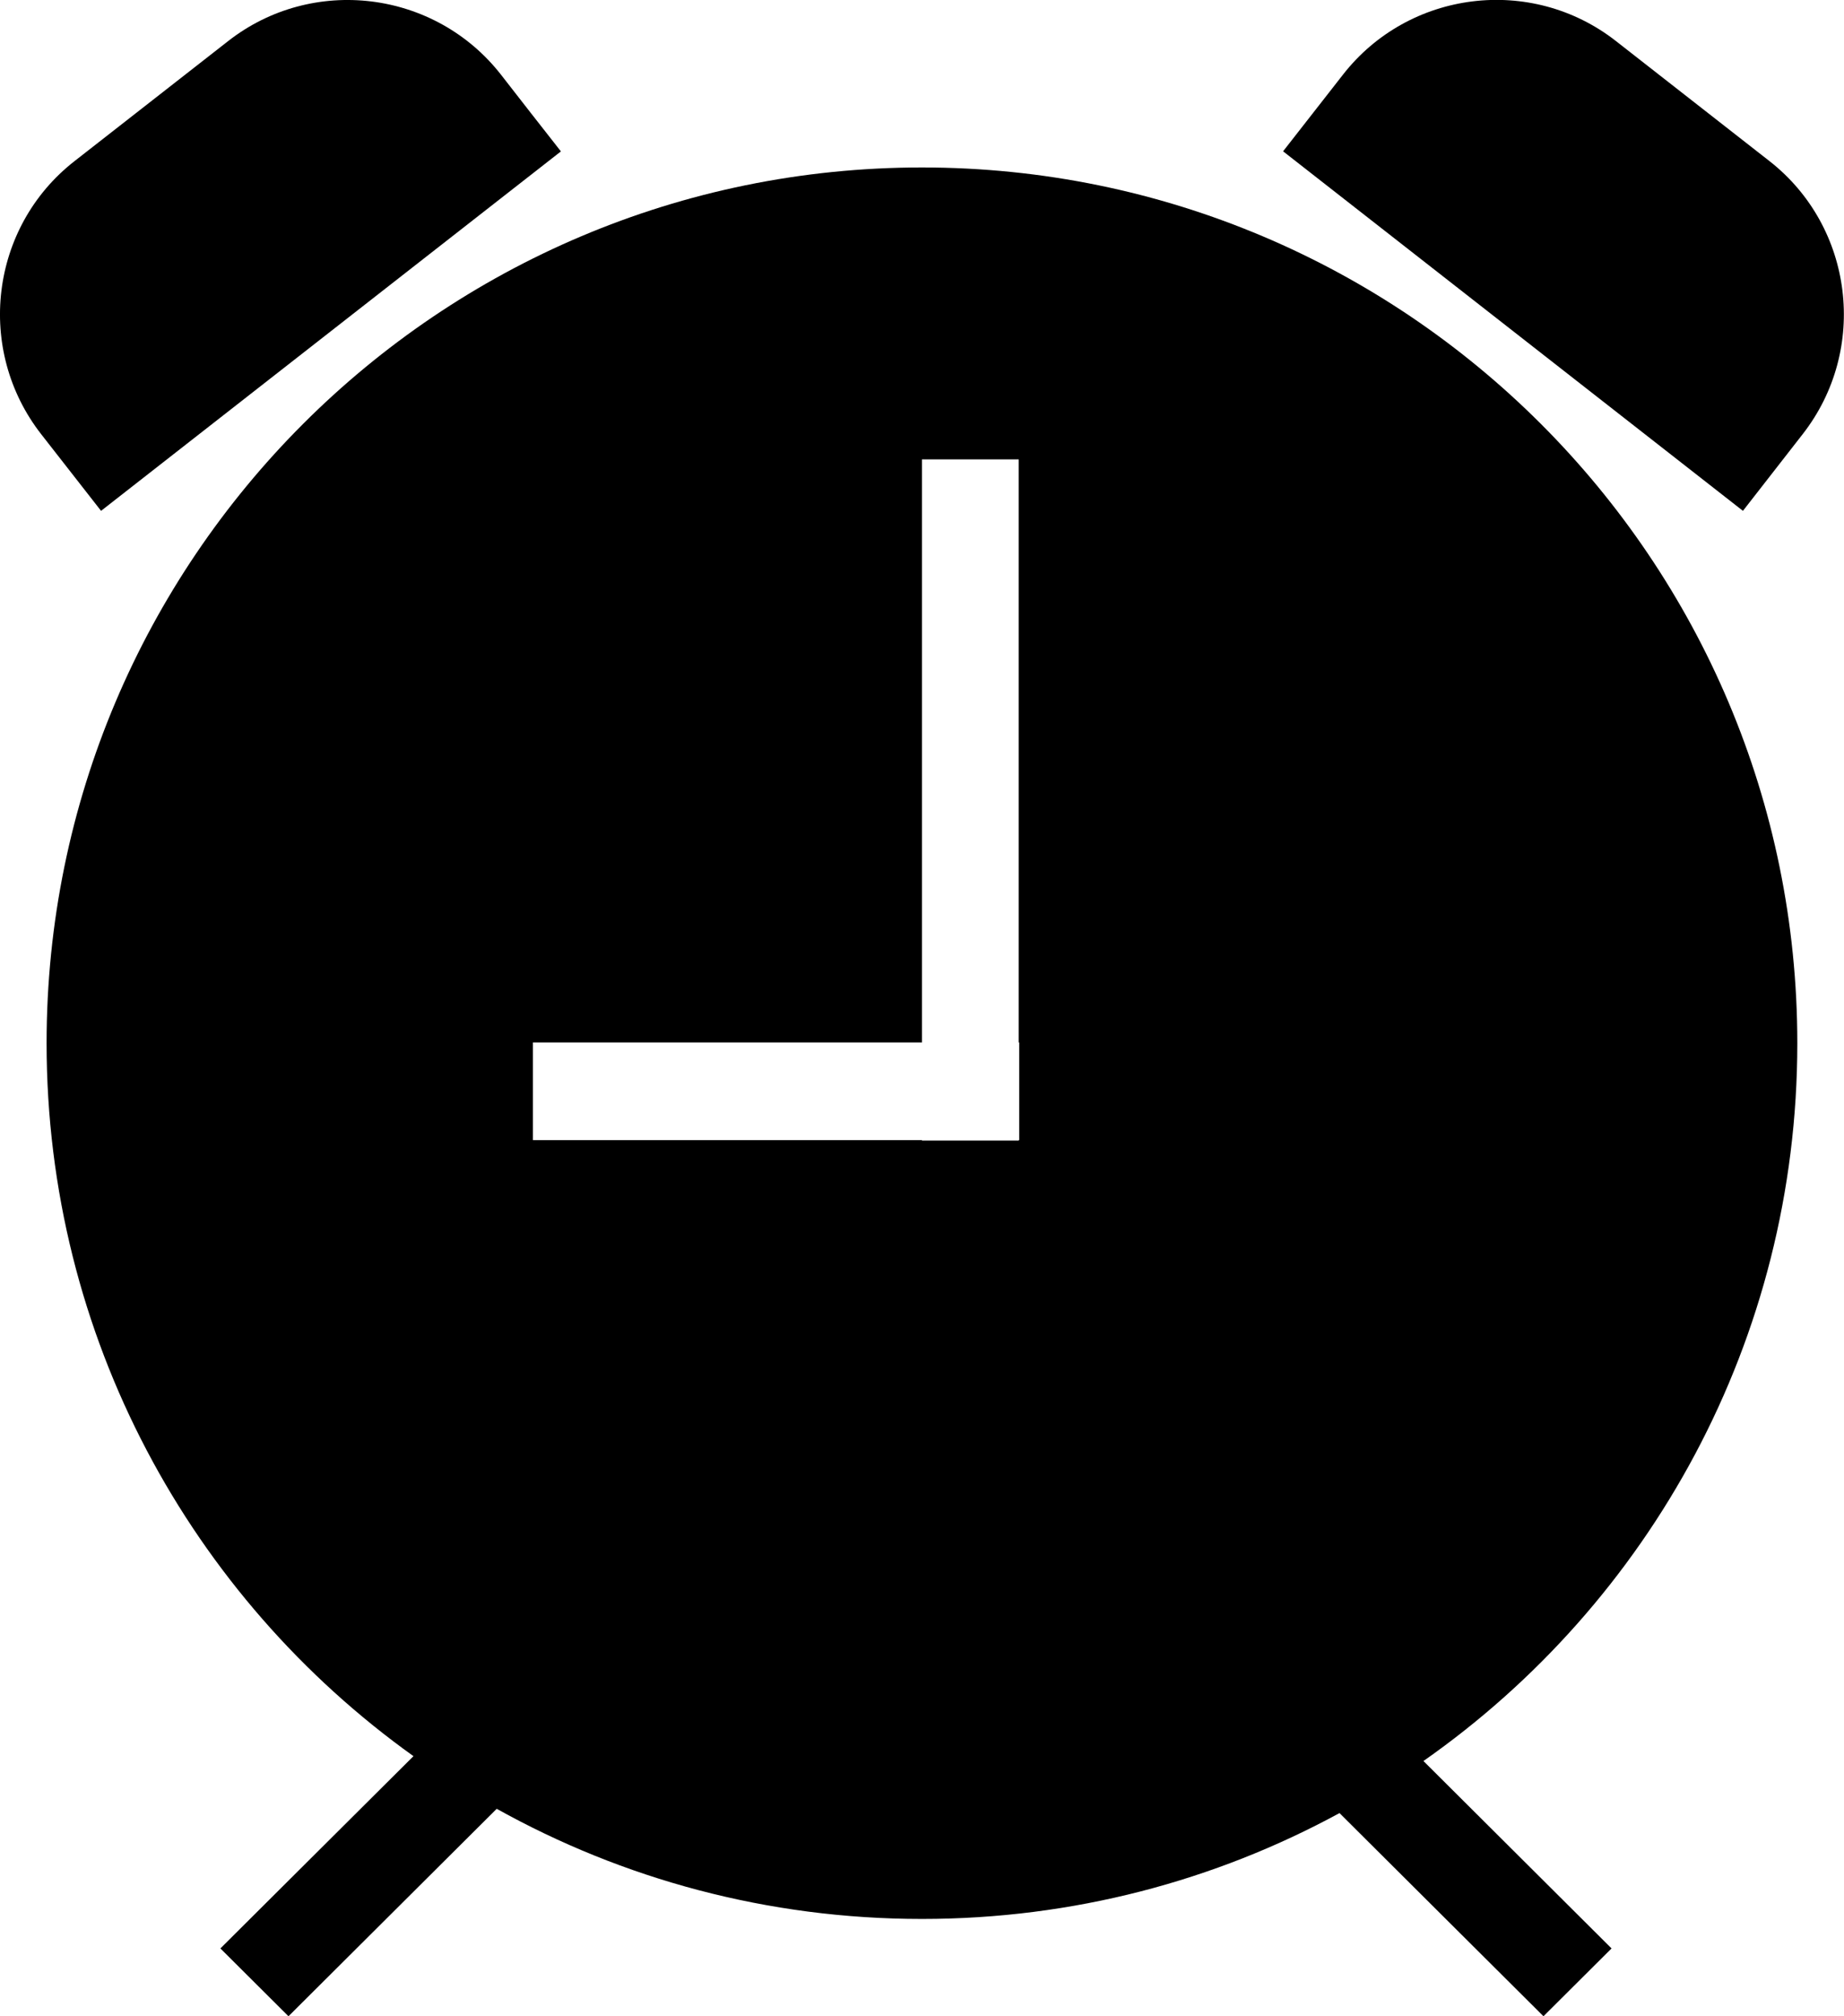
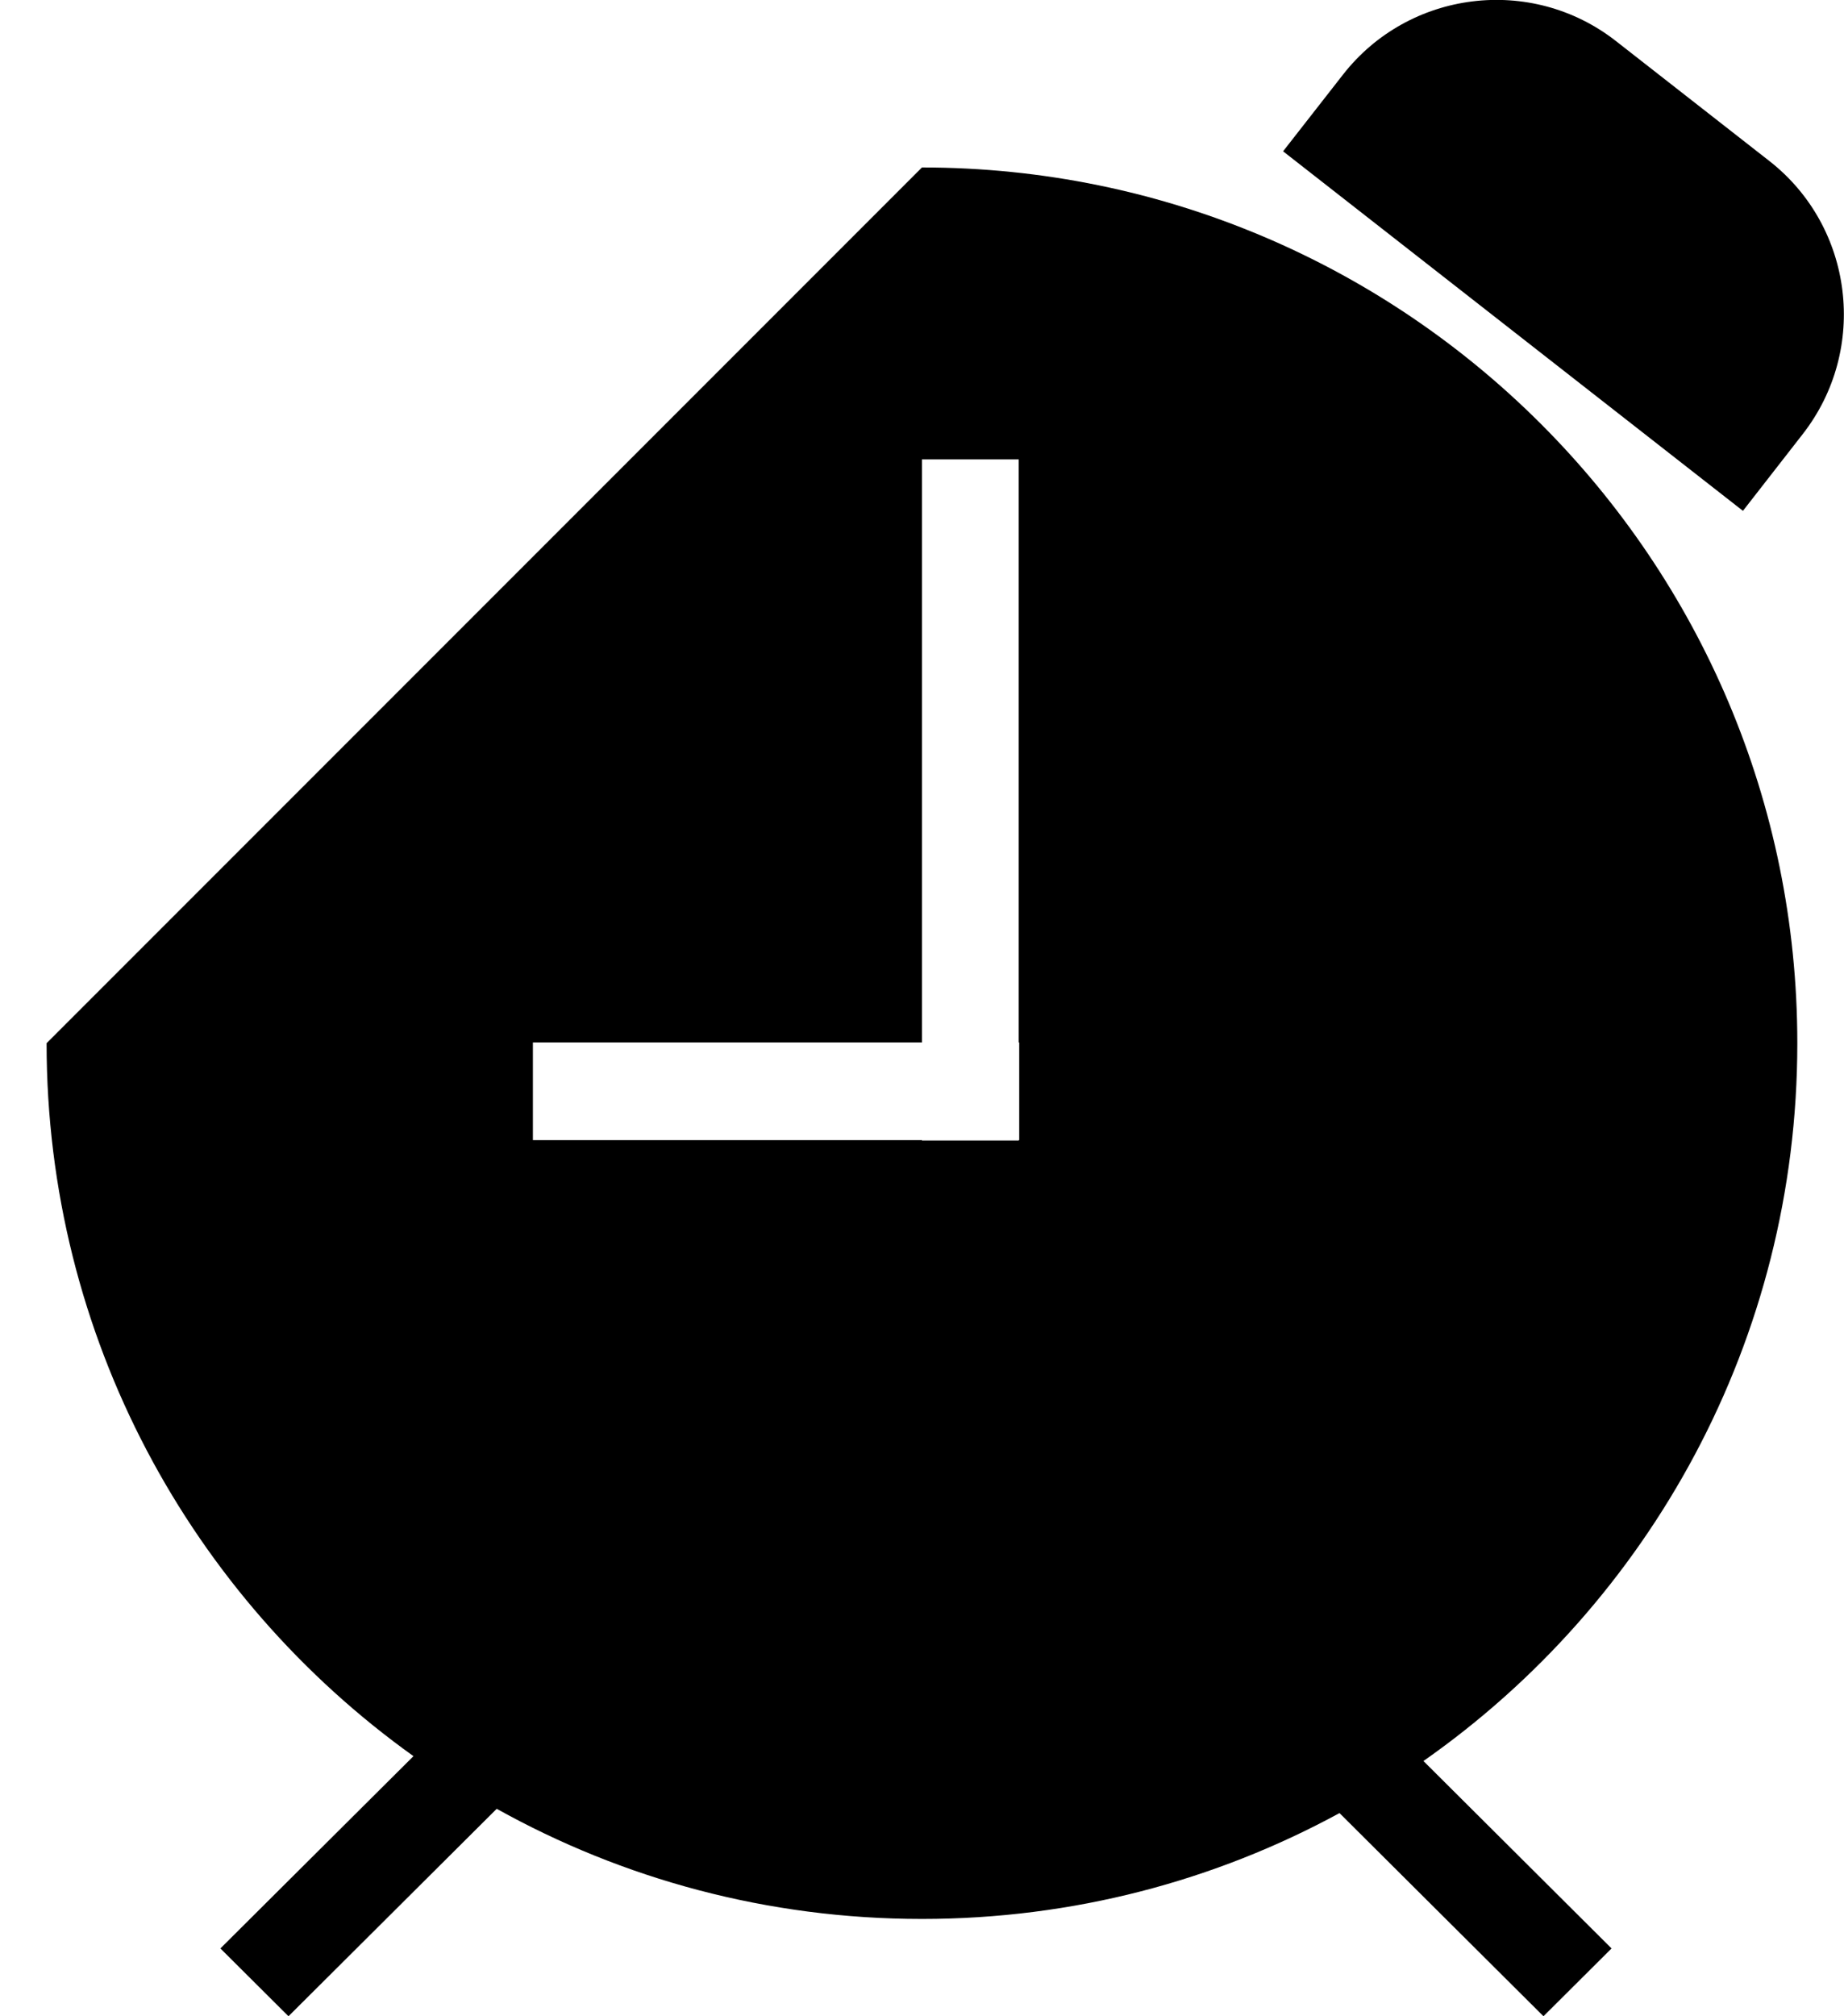
<svg xmlns="http://www.w3.org/2000/svg" version="1.1" id="Capa_1" x="0px" y="0px" viewBox="0 0 18.959 20.721" style="enable-background:new 0 0 18.959 20.721;" xml:space="preserve">
  <g>
-     <path style="fill-rule:evenodd;clip-rule:evenodd;" d="M5.152,0.769c-0.68-0.871-1.94-1.024-2.806-0.347L0.766,1.656    c-0.87,0.679-1.02,1.939-0.342,2.807L1.039,5.25l4.728-3.694L5.459,1.163L5.152,0.769z" />
-     <path style="fill-rule:evenodd;clip-rule:evenodd;" d="M0.479,10.721c0,3.021,1.488,5.694,3.772,7.327l-1.985,1.976l0.7,0.697    l2.141-2.132c1.294,0.721,2.785,1.132,4.372,1.132c1.555,0,3.017-0.394,4.293-1.088l2.097,2.088l0.7-0.697l-1.934-1.926    c2.324-1.627,3.844-4.325,3.844-7.377c0-4.971-4.029-9-9-9C4.509,1.721,0.479,5.751,0.479,10.721z M10.479,10.713v1.004h-0.005    v0.004H9.479v-0.004h-4v-1.004h4V4.721h0.995v5.992H10.479z" />
+     <path style="fill-rule:evenodd;clip-rule:evenodd;" d="M0.479,10.721c0,3.021,1.488,5.694,3.772,7.327l-1.985,1.976l0.7,0.697    l2.141-2.132c1.294,0.721,2.785,1.132,4.372,1.132c1.555,0,3.017-0.394,4.293-1.088l2.097,2.088l0.7-0.697l-1.934-1.926    c2.324-1.627,3.844-4.325,3.844-7.377c0-4.971-4.029-9-9-9z M10.479,10.713v1.004h-0.005    v0.004H9.479v-0.004h-4v-1.004h4V4.721h0.995v5.992H10.479z" />
    <path style="fill-rule:evenodd;clip-rule:evenodd;" d="M18.227,4.856l0.307-0.394c0.68-0.871,0.524-2.13-0.342-2.807l-1.579-1.234    c-0.87-0.679-2.129-0.521-2.806,0.347l-0.615,0.787L17.92,5.25L18.227,4.856z" />
  </g>
  <g>

</g>
  <g>

</g>
  <g>

</g>
  <g>

</g>
  <g>

</g>
  <g>

</g>
  <g>

</g>
  <g>

</g>
  <g>

</g>
  <g>

</g>
  <g>

</g>
  <g>

</g>
  <g>

</g>
  <g>

</g>
  <g>

</g>
</svg>